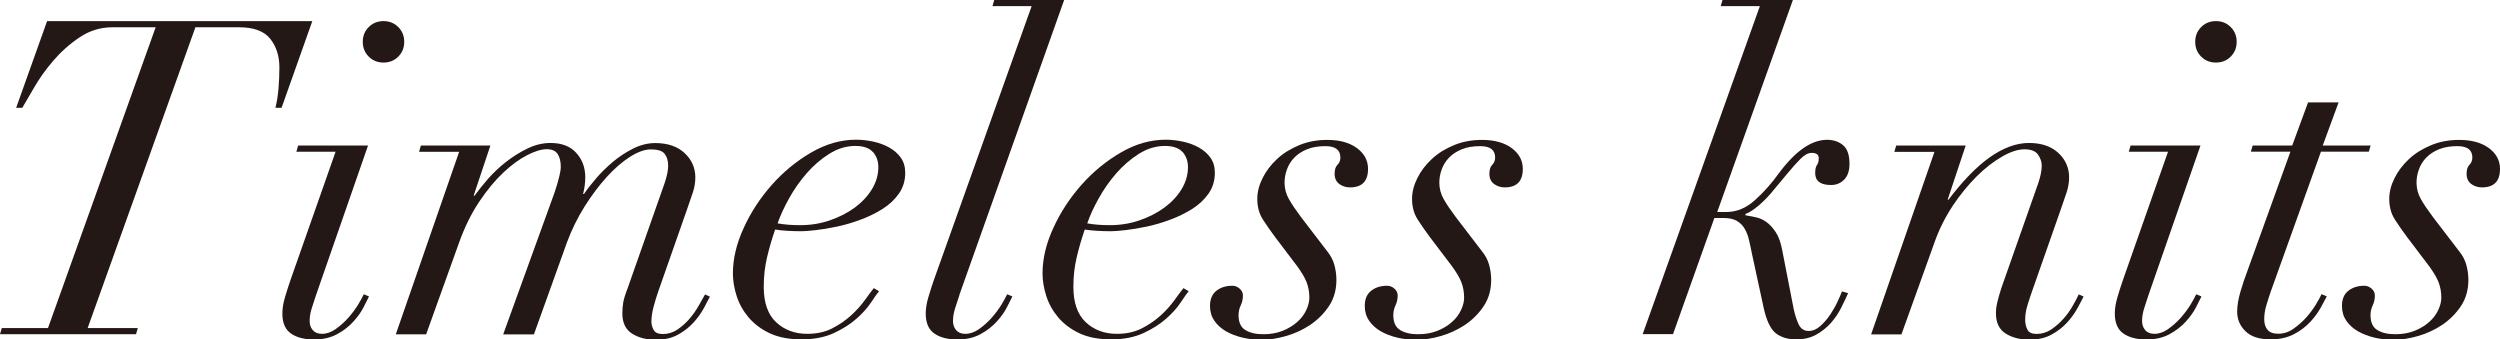
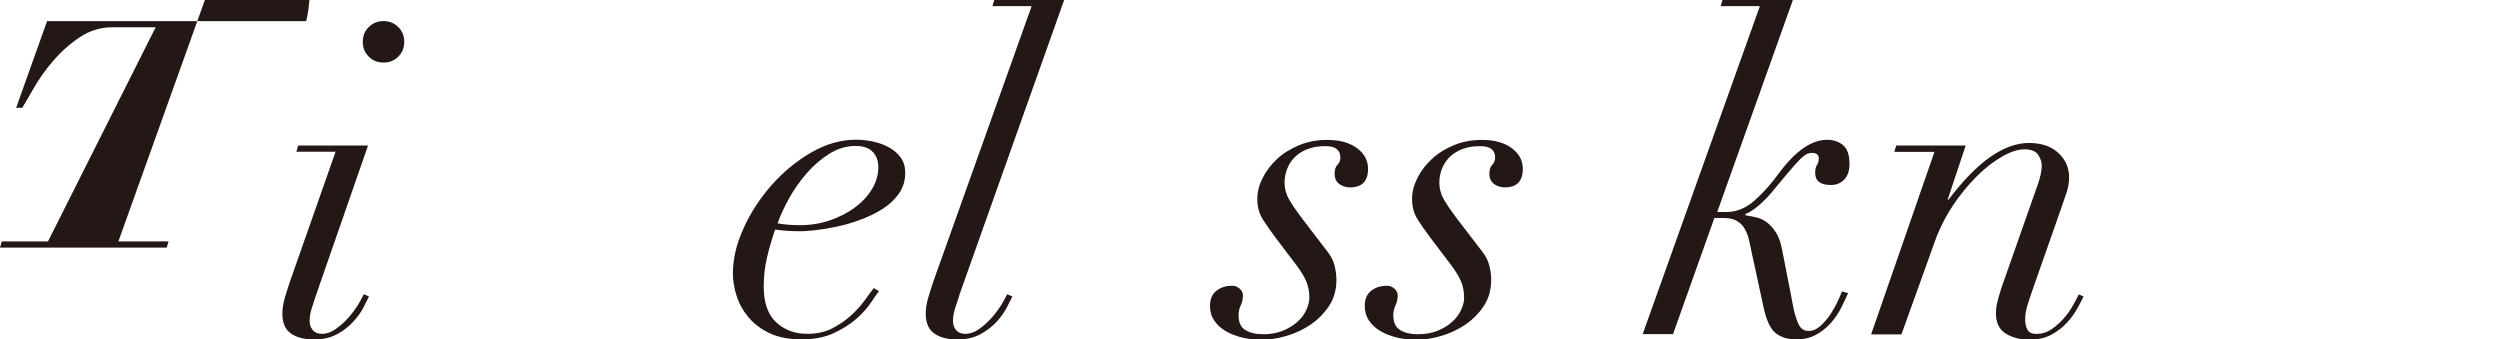
<svg xmlns="http://www.w3.org/2000/svg" id="_レイヤー_2" data-name="レイヤー 2" viewBox="0 0 252.15 34.24">
  <defs>
    <style>
      .cls-1 {
        fill: #231815;
        stroke-width: 0px;
      }
    </style>
  </defs>
  <g id="_レイヤー_2-2" data-name="レイヤー 2">
    <g>
-       <path class="cls-1" d="m11.35,2.75c-1.21,0-2.32.34-3.33,1.02-1.01.68-1.89,1.47-2.66,2.37-.77.9-1.41,1.8-1.93,2.71-.52.9-.91,1.57-1.18,2.02h-.62L4.75,2.13h26.75l-3.1,8.74h-.62c.15-.59.25-1.24.31-1.95.06-.71.09-1.42.09-2.13,0-1.12-.3-2.08-.91-2.86-.61-.78-1.66-1.18-3.17-1.18h-4.39l-10.87,30.34h5.06l-.18.62H0l.18-.62h4.66L15.7,2.75h-4.35Z" />
+       <path class="cls-1" d="m11.35,2.75c-1.21,0-2.32.34-3.33,1.02-1.01.68-1.89,1.47-2.66,2.37-.77.9-1.41,1.8-1.93,2.71-.52.9-.91,1.57-1.18,2.02h-.62L4.75,2.13h26.75h-.62c.15-.59.25-1.24.31-1.95.06-.71.09-1.42.09-2.13,0-1.12-.3-2.08-.91-2.86-.61-.78-1.66-1.18-3.17-1.18h-4.39l-10.87,30.34h5.06l-.18.62H0l.18-.62h4.66L15.7,2.75h-4.35Z" />
      <path class="cls-1" d="m29.89,15.3l.18-.62h7.05l-5.23,15.04c-.15.44-.3.89-.44,1.35-.15.46-.22.9-.22,1.31,0,.35.1.66.31.91.21.25.52.38.93.38.47,0,.94-.16,1.4-.49.46-.33.88-.7,1.26-1.13.38-.43.71-.87.98-1.31.27-.44.46-.8.58-1.06l.53.22c-.12.24-.3.6-.55,1.09-.25.49-.6.98-1.04,1.46s-.99.91-1.64,1.26c-.65.35-1.42.53-2.31.53-.98,0-1.75-.2-2.33-.6-.58-.4-.87-1.07-.87-2.02,0-.5.09-1.06.27-1.66.18-.61.36-1.16.53-1.66l4.57-13h-3.95Zm7.3-12.57c.4-.4.89-.6,1.49-.6s1.09.2,1.49.6c.4.4.6.89.6,1.49s-.2,1.09-.6,1.49c-.4.4-.89.6-1.49.6s-1.09-.2-1.49-.6c-.4-.4-.6-.89-.6-1.49s.2-1.09.6-1.49Z" />
-       <path class="cls-1" d="m42.27,15.3l.18-.62h7.01l-1.69,5.06h.09c.36-.5.81-1.06,1.35-1.69.55-.62,1.16-1.2,1.84-1.73.68-.53,1.4-.98,2.17-1.35.77-.37,1.54-.55,2.31-.55,1.12,0,1.99.33,2.59,1,.61.67.91,1.49.91,2.46,0,.53-.07,1.09-.22,1.69h.09c.29-.44.69-.96,1.2-1.55.5-.59,1.07-1.15,1.71-1.69.63-.53,1.32-.98,2.06-1.35s1.48-.55,2.22-.55c1.24,0,2.22.33,2.95,1,.72.67,1.09,1.49,1.09,2.46,0,.5-.08,1-.24,1.49-.16.49-.36,1.07-.6,1.75l-2.88,8.21c-.18.5-.34,1.04-.49,1.6-.15.56-.22,1.06-.22,1.51,0,.27.07.54.22.82.15.28.46.42.93.42.53,0,1.02-.15,1.46-.44.44-.3.84-.65,1.2-1.06.35-.41.67-.85.93-1.31.27-.46.49-.85.67-1.18l.49.22c-.15.3-.36.69-.62,1.18-.27.49-.61.97-1.04,1.44-.43.47-.95.88-1.57,1.22-.62.34-1.36.51-2.22.51-.95,0-1.75-.21-2.4-.62-.65-.41-.98-1.09-.98-2.04,0-.38.03-.75.09-1.11.06-.35.21-.83.44-1.42l3.73-10.6c.24-.71.36-1.3.36-1.77,0-.5-.12-.9-.36-1.2-.24-.3-.69-.44-1.38-.44-.62,0-1.32.25-2.11.75-.78.5-1.57,1.18-2.35,2.04-.78.86-1.53,1.86-2.24,2.99-.71,1.14-1.3,2.34-1.77,3.61l-3.33,9.27h-3.1l5.19-14.33c.41-1.24.62-2.1.62-2.57,0-.53-.1-.96-.31-1.29-.21-.33-.58-.49-1.11-.49s-1.19.2-1.97.6c-.78.4-1.59.99-2.42,1.77-.83.78-1.63,1.76-2.42,2.93-.78,1.17-1.46,2.54-2.02,4.1l-3.33,9.27h-3.06l6.39-18.41h-4.04Z" />
      <path class="cls-1" d="m87.86,30.49c-.35.55-.84,1.09-1.46,1.64-.62.55-1.38,1.04-2.29,1.46s-1.99.64-3.26.64-2.34-.21-3.22-.62c-.87-.41-1.58-.95-2.13-1.6-.55-.65-.95-1.37-1.2-2.15-.25-.78-.38-1.54-.38-2.28,0-1.48.36-3.01,1.09-4.59.72-1.58,1.67-3.03,2.84-4.35,1.17-1.32,2.49-2.4,3.97-3.26,1.48-.86,2.99-1.29,4.52-1.29.59,0,1.18.07,1.77.2.59.13,1.12.33,1.6.6.47.27.86.61,1.15,1.02.29.41.44.92.44,1.51,0,.8-.21,1.5-.64,2.11-.43.61-.98,1.12-1.66,1.55-.68.43-1.43.79-2.24,1.09-.81.3-1.6.53-2.37.69-.77.16-1.47.28-2.11.35-.64.07-1.1.11-1.4.11-.5,0-.99-.01-1.46-.04-.47-.03-.89-.07-1.24-.13-.33.95-.6,1.88-.82,2.82-.22.93-.33,1.91-.33,2.95,0,1.6.41,2.79,1.24,3.57.83.78,1.88,1.18,3.15,1.18.95,0,1.78-.18,2.51-.55.72-.37,1.36-.81,1.91-1.31.55-.5,1-1.01,1.38-1.53.37-.52.67-.92.91-1.22l.53.31c-.18.21-.44.58-.8,1.13Zm.18-15.15c-.35-.41-.95-.62-1.77-.62-.92,0-1.8.27-2.64.8s-1.6,1.19-2.28,1.97c-.68.78-1.27,1.63-1.77,2.53-.5.9-.89,1.74-1.15,2.51.68.12,1.43.18,2.26.18,1.07,0,2.07-.16,3.02-.49.95-.33,1.78-.75,2.51-1.29s1.3-1.15,1.73-1.86c.43-.71.64-1.45.64-2.22,0-.59-.18-1.09-.53-1.51Z" />
      <path class="cls-1" d="m96.78,29.72c-.15.44-.3.89-.44,1.35-.15.46-.22.9-.22,1.31,0,.35.1.66.31.91.21.25.52.38.93.38.47,0,.94-.16,1.4-.49.46-.33.88-.7,1.26-1.13.38-.43.71-.87.98-1.31.27-.44.46-.8.58-1.06l.53.22c-.12.24-.3.6-.55,1.09-.25.49-.6.98-1.04,1.46s-.99.91-1.64,1.26c-.65.35-1.42.53-2.31.53-.98,0-1.75-.2-2.33-.6-.58-.4-.87-1.07-.87-2.02,0-.5.09-1.06.27-1.66.18-.61.36-1.16.53-1.66L104.05.62h-3.95l.18-.62h7.05l-10.56,29.72Z" />
-       <path class="cls-1" d="m119.09,30.49c-.35.55-.84,1.09-1.46,1.64-.62.55-1.38,1.04-2.29,1.46s-1.99.64-3.26.64-2.34-.21-3.22-.62c-.87-.41-1.58-.95-2.13-1.6-.55-.65-.95-1.37-1.2-2.15-.25-.78-.38-1.54-.38-2.28,0-1.48.36-3.01,1.09-4.59.72-1.58,1.67-3.03,2.84-4.35,1.17-1.32,2.49-2.4,3.97-3.26,1.48-.86,2.99-1.29,4.52-1.29.59,0,1.18.07,1.77.2.59.13,1.12.33,1.6.6.47.27.86.61,1.15,1.02.29.41.44.92.44,1.51,0,.8-.21,1.5-.64,2.11-.43.61-.98,1.12-1.66,1.55-.68.43-1.43.79-2.24,1.09-.81.3-1.6.53-2.37.69-.77.16-1.47.28-2.11.35-.64.07-1.1.11-1.4.11-.5,0-.99-.01-1.46-.04-.47-.03-.89-.07-1.24-.13-.33.95-.6,1.88-.82,2.82-.22.93-.33,1.91-.33,2.95,0,1.6.41,2.79,1.24,3.57.83.78,1.88,1.18,3.15,1.18.95,0,1.78-.18,2.51-.55.72-.37,1.36-.81,1.91-1.31.55-.5,1-1.01,1.38-1.53.37-.52.67-.92.91-1.22l.53.31c-.18.21-.44.58-.8,1.13Zm.18-15.15c-.35-.41-.95-.62-1.77-.62-.92,0-1.8.27-2.64.8s-1.6,1.19-2.28,1.97c-.68.78-1.27,1.63-1.77,2.53-.5.9-.89,1.74-1.15,2.51.68.12,1.43.18,2.26.18,1.07,0,2.07-.16,3.02-.49.95-.33,1.78-.75,2.51-1.29s1.3-1.15,1.73-1.86c.43-.71.64-1.45.64-2.22,0-.59-.18-1.09-.53-1.51Z" />
      <path class="cls-1" d="m127.36,22.11c-.37-.58-.55-1.26-.55-2.06,0-.68.18-1.38.53-2.08.35-.71.84-1.35,1.46-1.93s1.37-1.04,2.24-1.4,1.81-.53,2.82-.53c1.24,0,2.24.27,2.99.82.75.55,1.13,1.25,1.13,2.11,0,1.24-.61,1.86-1.82,1.86-.41,0-.78-.12-1.09-.35-.31-.24-.46-.58-.46-1.02,0-.41.09-.72.29-.91.19-.19.29-.44.29-.73,0-.77-.5-1.15-1.51-1.15-.71,0-1.32.1-1.84.31-.52.21-.95.49-1.29.84-.34.35-.59.75-.75,1.2-.16.44-.24.89-.24,1.33,0,.59.15,1.15.44,1.66.29.52.71,1.13,1.24,1.84l2.62,3.42c.36.44.6.91.73,1.4s.2.98.2,1.49c0,1.01-.25,1.89-.75,2.64s-1.13,1.38-1.88,1.89c-.75.5-1.57.88-2.44,1.13-.87.25-1.69.38-2.46.38-.68,0-1.33-.07-1.95-.22-.62-.15-1.18-.36-1.66-.64-.49-.28-.88-.64-1.17-1.06s-.44-.92-.44-1.49c0-.68.21-1.19.64-1.53.43-.34.97-.51,1.62-.51.27,0,.51.1.73.29.22.19.33.42.33.69,0,.35-.07.69-.22,1-.15.31-.22.64-.22,1,0,.71.23,1.21.69,1.49.46.28,1.06.42,1.8.42s1.4-.12,1.97-.35c.58-.24,1.06-.53,1.46-.89.4-.35.7-.75.91-1.2s.31-.86.31-1.24c0-.59-.1-1.12-.29-1.6-.19-.47-.51-1-.95-1.6l-2.22-2.93c-.44-.59-.85-1.18-1.22-1.75Z" />
      <path class="cls-1" d="m142.97,22.11c-.37-.58-.55-1.26-.55-2.06,0-.68.18-1.38.53-2.08.35-.71.84-1.35,1.46-1.93s1.37-1.04,2.24-1.4,1.81-.53,2.82-.53c1.24,0,2.24.27,2.99.82.75.55,1.13,1.25,1.13,2.11,0,1.24-.61,1.86-1.82,1.86-.41,0-.78-.12-1.09-.35-.31-.24-.46-.58-.46-1.02,0-.41.09-.72.29-.91.19-.19.29-.44.29-.73,0-.77-.5-1.15-1.51-1.15-.71,0-1.32.1-1.84.31-.52.21-.95.49-1.29.84-.34.35-.59.75-.75,1.2-.16.44-.24.89-.24,1.33,0,.59.15,1.15.44,1.66.29.52.71,1.13,1.24,1.84l2.62,3.42c.36.44.6.91.73,1.4s.2.98.2,1.49c0,1.01-.25,1.89-.75,2.64s-1.13,1.38-1.88,1.89c-.75.5-1.57.88-2.44,1.13-.87.25-1.69.38-2.46.38-.68,0-1.33-.07-1.95-.22-.62-.15-1.18-.36-1.66-.64-.49-.28-.88-.64-1.17-1.06s-.44-.92-.44-1.49c0-.68.21-1.19.64-1.53.43-.34.97-.51,1.62-.51.27,0,.51.1.73.29.22.19.33.42.33.69,0,.35-.07.69-.22,1-.15.31-.22.64-.22,1,0,.71.23,1.21.69,1.49.46.28,1.06.42,1.8.42s1.4-.12,1.97-.35c.58-.24,1.06-.53,1.46-.89.4-.35.7-.75.91-1.2s.31-.86.31-1.24c0-.59-.1-1.12-.29-1.6-.19-.47-.51-1-.95-1.6l-2.22-2.93c-.44-.59-.85-1.18-1.22-1.75Z" />
      <path class="cls-1" d="m173.55.62l.18-.62h7.1l-7.63,21.38h.93c1.04,0,2-.4,2.88-1.2.89-.8,1.7-1.71,2.44-2.75,1.66-2.22,3.27-3.33,4.83-3.33.65,0,1.19.19,1.62.55.43.37.64,1,.64,1.89,0,.68-.18,1.21-.53,1.57-.36.37-.8.55-1.33.55-1.06,0-1.6-.4-1.6-1.2,0-.38.06-.66.18-.82.12-.16.18-.39.18-.69,0-.35-.24-.53-.71-.53-.36,0-.73.2-1.13.6-.4.4-.88.94-1.44,1.62l-1.11,1.33c-.56.71-1.12,1.29-1.66,1.75-.55.46-1,.75-1.35.86v.13c.33.06.67.13,1.04.2.37.07.72.23,1.06.47.34.24.66.58.95,1.02.3.44.52,1.06.67,1.86l1.15,5.9c.12.56.28,1.07.49,1.53.21.46.55.69,1.02.69.41,0,.8-.16,1.17-.49.37-.33.7-.71,1-1.15.29-.44.55-.89.75-1.33s.36-.78.44-1.02l.62.18c-.21.47-.45.98-.73,1.53-.28.55-.63,1.05-1.04,1.51-.42.46-.9.84-1.46,1.15-.56.31-1.23.47-2,.47-.83,0-1.51-.2-2.04-.6-.53-.4-.95-1.25-1.24-2.55l-1.2-5.54c-.09-.47-.19-.92-.29-1.35-.1-.43-.25-.81-.44-1.13-.19-.33-.45-.58-.78-.78-.33-.19-.75-.29-1.29-.29h-.98l-4.17,11.71h-3.06L177.5.62h-3.95Z" />
      <path class="cls-1" d="m191.07,15.3l.18-.62h7.01l-1.82,5.46h.09c2.87-3.81,5.57-5.72,8.12-5.72,1.24,0,2.22.33,2.95,1,.72.67,1.09,1.49,1.09,2.46,0,.5-.08,1-.24,1.49s-.36,1.07-.6,1.75l-2.88,8.21c-.18.5-.34,1-.49,1.49-.15.49-.22.97-.22,1.44,0,.35.07.68.22.98.15.3.46.44.93.44.53,0,1.02-.15,1.46-.44.44-.3.85-.65,1.22-1.06.37-.41.69-.85.95-1.31.27-.46.47-.85.62-1.18l.49.22c-.15.3-.35.69-.62,1.18-.27.49-.61.97-1.04,1.44-.43.47-.95.88-1.58,1.22-.62.34-1.36.51-2.22.51-.95,0-1.75-.21-2.4-.62-.65-.41-.98-1.09-.98-2.04,0-.38.05-.78.16-1.2.1-.41.23-.86.38-1.33l3.73-10.6c.24-.71.35-1.3.35-1.77,0-.38-.13-.75-.38-1.11-.25-.35-.7-.53-1.35-.53s-1.41.24-2.26.73c-.86.49-1.72,1.15-2.57,2s-1.66,1.83-2.42,2.97c-.75,1.14-1.37,2.37-1.84,3.7l-3.33,9.27h-3.06l6.39-18.41h-4.04Z" />
-       <path class="cls-1" d="m214.71,15.3l.18-.62h7.05l-5.23,15.04c-.15.44-.3.89-.44,1.35-.15.46-.22.9-.22,1.31,0,.35.1.66.31.91.21.25.52.38.93.38.47,0,.94-.16,1.4-.49.46-.33.88-.7,1.26-1.13.38-.43.71-.87.98-1.31.27-.44.46-.8.58-1.06l.53.22c-.12.24-.3.6-.55,1.09-.25.49-.6.98-1.04,1.46s-.99.91-1.64,1.26c-.65.35-1.42.53-2.31.53-.98,0-1.75-.2-2.33-.6-.58-.4-.87-1.07-.87-2.02,0-.5.09-1.06.27-1.66.18-.61.36-1.16.53-1.66l4.57-13h-3.95Zm7.3-12.57c.4-.4.89-.6,1.49-.6s1.09.2,1.49.6c.4.4.6.89.6,1.49s-.2,1.09-.6,1.49c-.4.4-.89.6-1.49.6s-1.09-.2-1.49-.6c-.4-.4-.6-.89-.6-1.49s.2-1.09.6-1.49Z" />
-       <path class="cls-1" d="m235.87,10.33l-1.6,4.35h4.83l-.18.62h-4.83l-5.06,14.1c-.15.44-.3.9-.44,1.38-.15.47-.22.95-.22,1.42,0,.44.11.8.33,1.06.22.27.58.4,1.09.4.53,0,1.04-.16,1.51-.49.47-.33.9-.7,1.29-1.13.38-.43.71-.87.98-1.31.27-.44.46-.8.58-1.06l.53.22c-.12.24-.31.6-.58,1.09-.27.49-.62.98-1.06,1.46s-1,.91-1.66,1.26c-.67.35-1.46.53-2.37.53-1.12,0-1.97-.27-2.53-.82-.56-.55-.84-1.2-.84-1.97,0-.59.11-1.26.33-2.02.22-.75.45-1.44.69-2.06l4.35-12.06h-3.99l.18-.62h3.99l1.6-4.35h3.11Z" />
-       <path class="cls-1" d="m241.53,22.11c-.37-.58-.55-1.26-.55-2.06,0-.68.18-1.38.53-2.08.35-.71.84-1.35,1.46-1.93s1.37-1.04,2.24-1.4,1.81-.53,2.82-.53c1.24,0,2.24.27,2.99.82.75.55,1.13,1.25,1.13,2.11,0,1.24-.61,1.86-1.82,1.86-.41,0-.78-.12-1.09-.35-.31-.24-.46-.58-.46-1.02,0-.41.09-.72.29-.91.19-.19.29-.44.29-.73,0-.77-.5-1.15-1.51-1.15-.71,0-1.32.1-1.84.31-.52.21-.95.49-1.29.84-.34.35-.59.75-.75,1.2-.16.44-.24.89-.24,1.33,0,.59.15,1.15.44,1.66.29.52.71,1.13,1.24,1.84l2.62,3.42c.36.44.6.91.73,1.4s.2.98.2,1.49c0,1.01-.25,1.89-.75,2.64s-1.13,1.38-1.88,1.89c-.75.5-1.57.88-2.44,1.13-.87.25-1.69.38-2.46.38-.68,0-1.33-.07-1.95-.22-.62-.15-1.18-.36-1.66-.64-.49-.28-.88-.64-1.17-1.06s-.44-.92-.44-1.49c0-.68.21-1.19.64-1.53.43-.34.97-.51,1.62-.51.27,0,.51.1.73.29.22.19.33.42.33.69,0,.35-.07.69-.22,1-.15.31-.22.64-.22,1,0,.71.23,1.21.69,1.49.46.28,1.06.42,1.8.42s1.4-.12,1.97-.35c.58-.24,1.06-.53,1.46-.89.4-.35.7-.75.91-1.2s.31-.86.31-1.24c0-.59-.1-1.12-.29-1.6-.19-.47-.51-1-.95-1.6l-2.22-2.93c-.44-.59-.85-1.18-1.22-1.75Z" />
    </g>
  </g>
</svg>